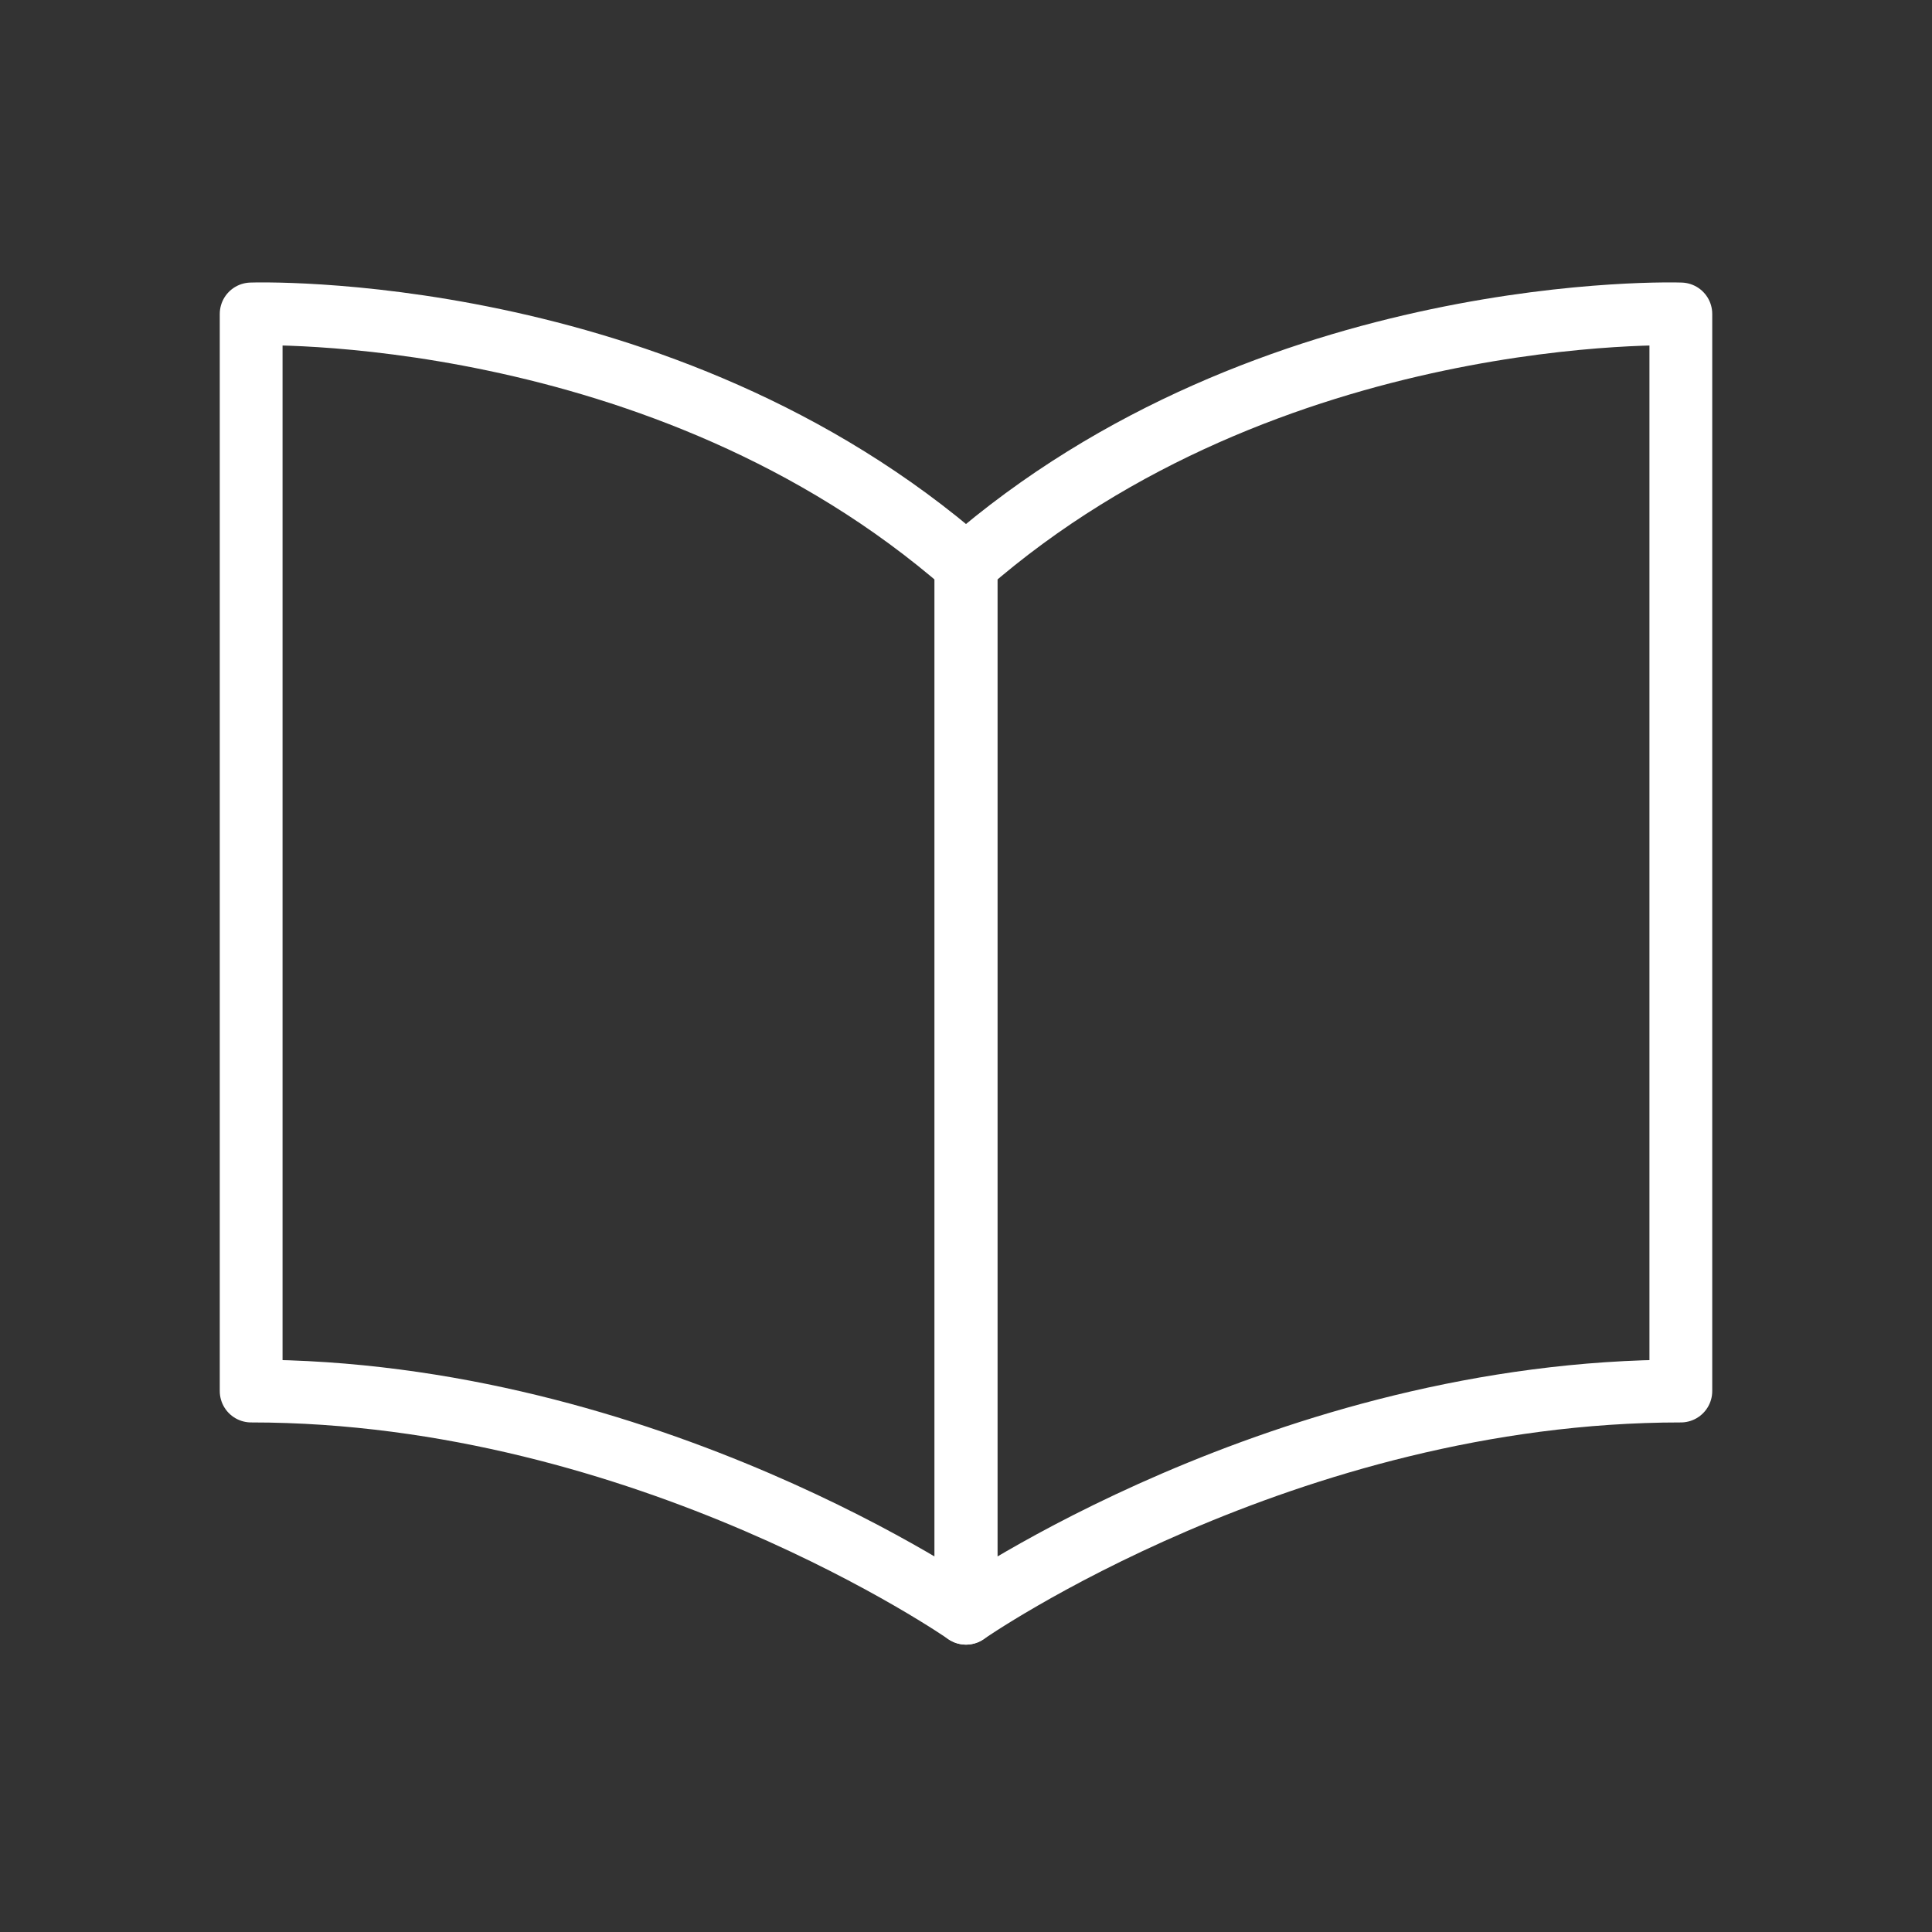
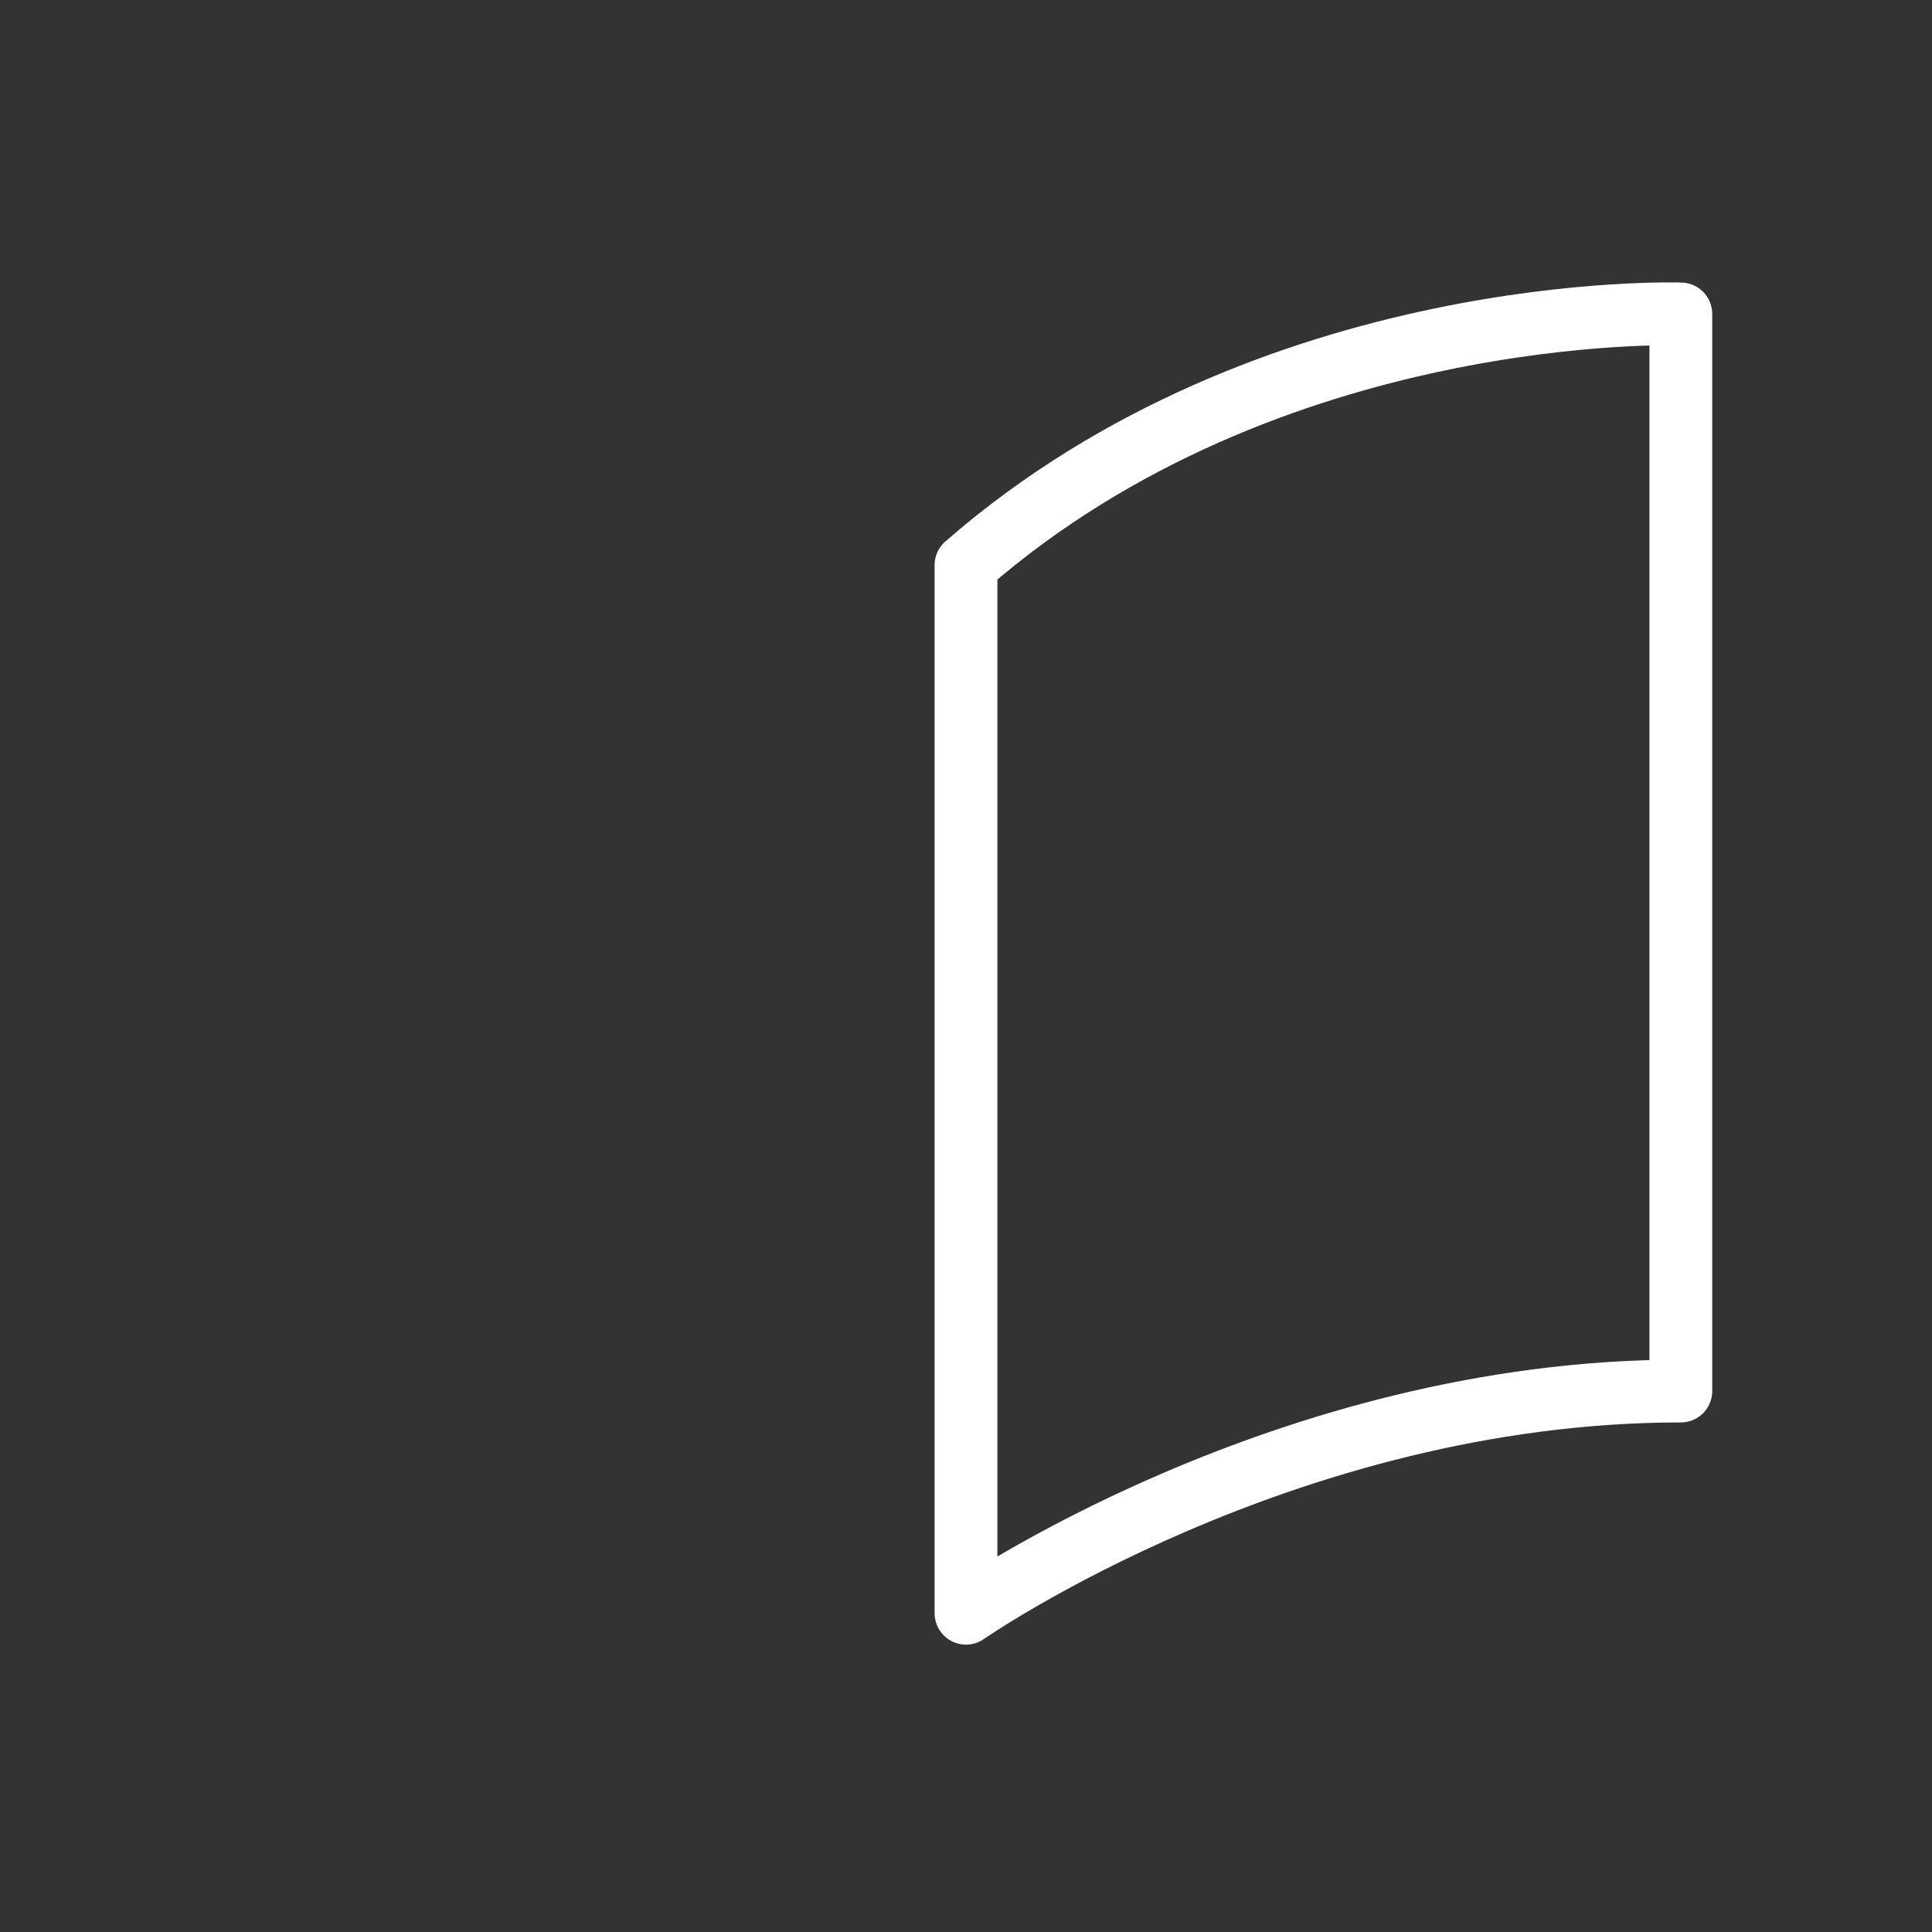
<svg xmlns="http://www.w3.org/2000/svg" version="1.1" id="レイヤー_1" x="0px" y="0px" width="40px" height="40px" viewBox="0 0 40 40" style="enable-background:new 0 0 40 40;" xml:space="preserve">
  <rect x="0" y="0" width="40" height="40" fill="#333333" stroke="none" />
  <style type="text/css">
	.st0{fill:none;stroke:#FFFFFF;stroke-width:1.3;stroke-linecap:round;stroke-linejoin:round;stroke-miterlimit:10;}
</style>
  <g>
-     <path class="st0" d="M20,11.7v21.7c0,0-6.6-4.6-14.8-4.6V6.5C5.2,6.5,13.7,6.2,20,11.7z" />
    <path class="st0" d="M20,11.7v21.7c0,0,6.6-4.6,14.8-4.6V6.5C34.8,6.5,26.3,6.2,20,11.7z" />
  </g>
</svg>